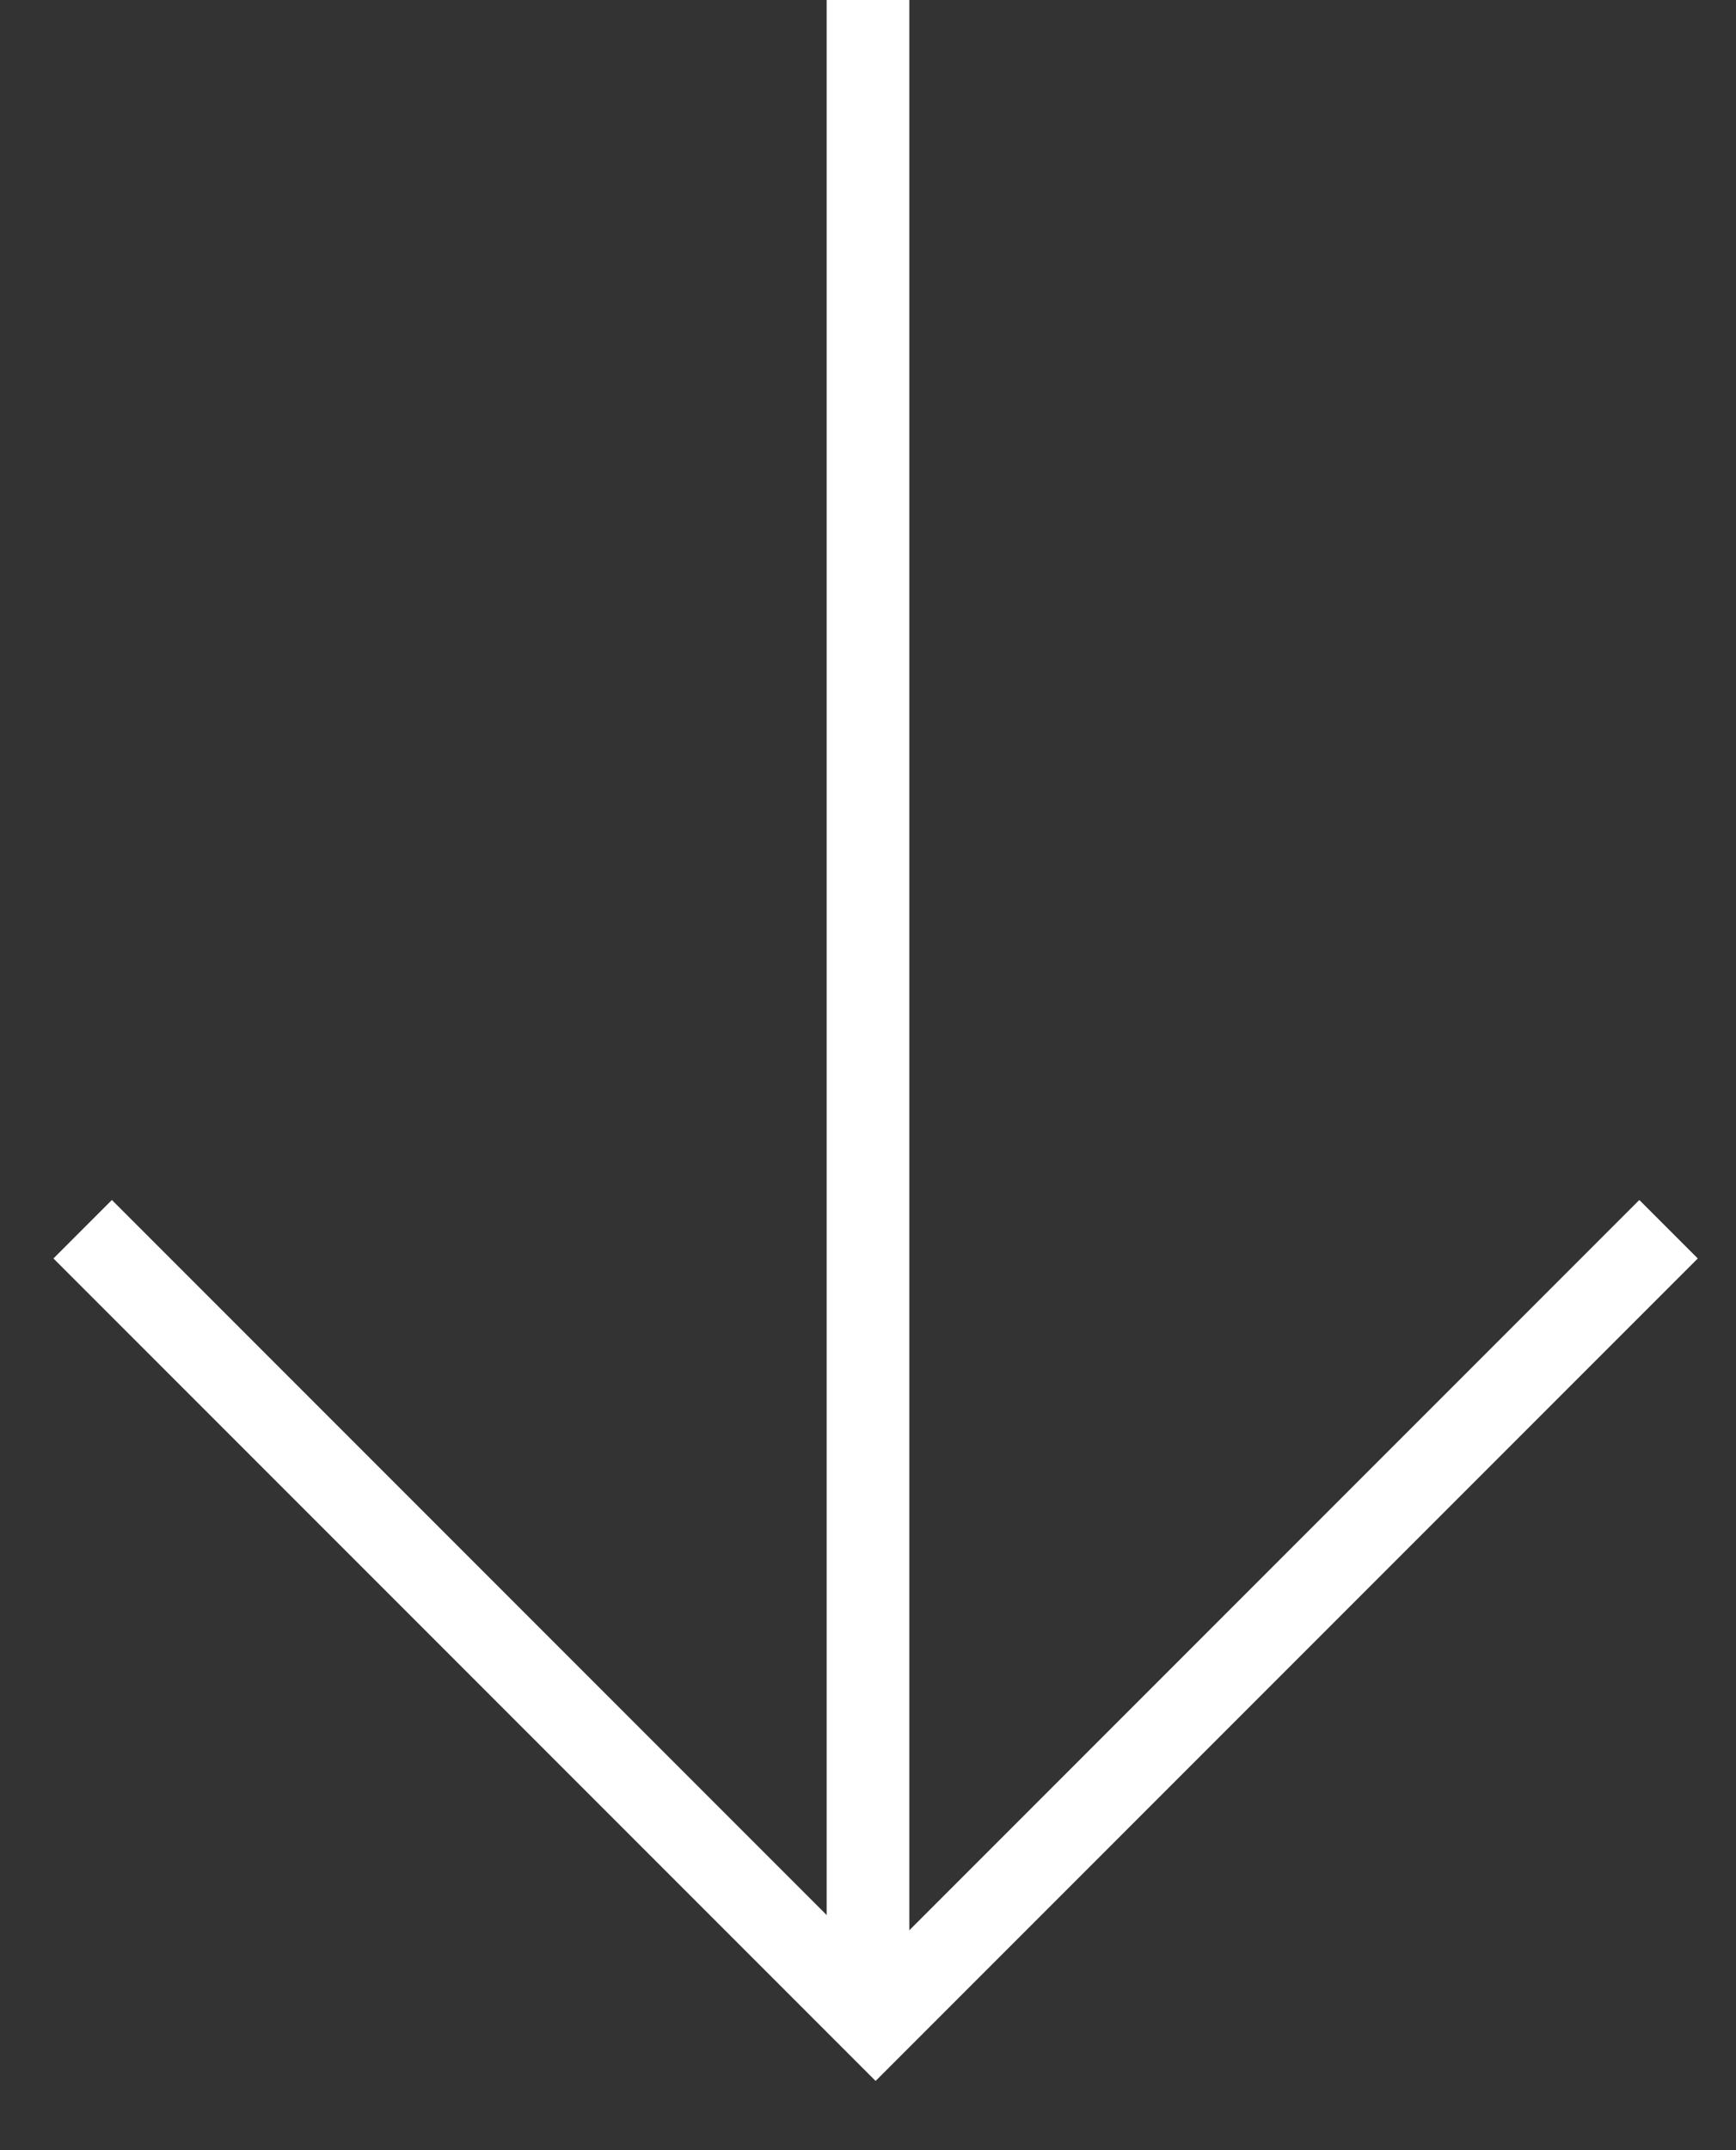
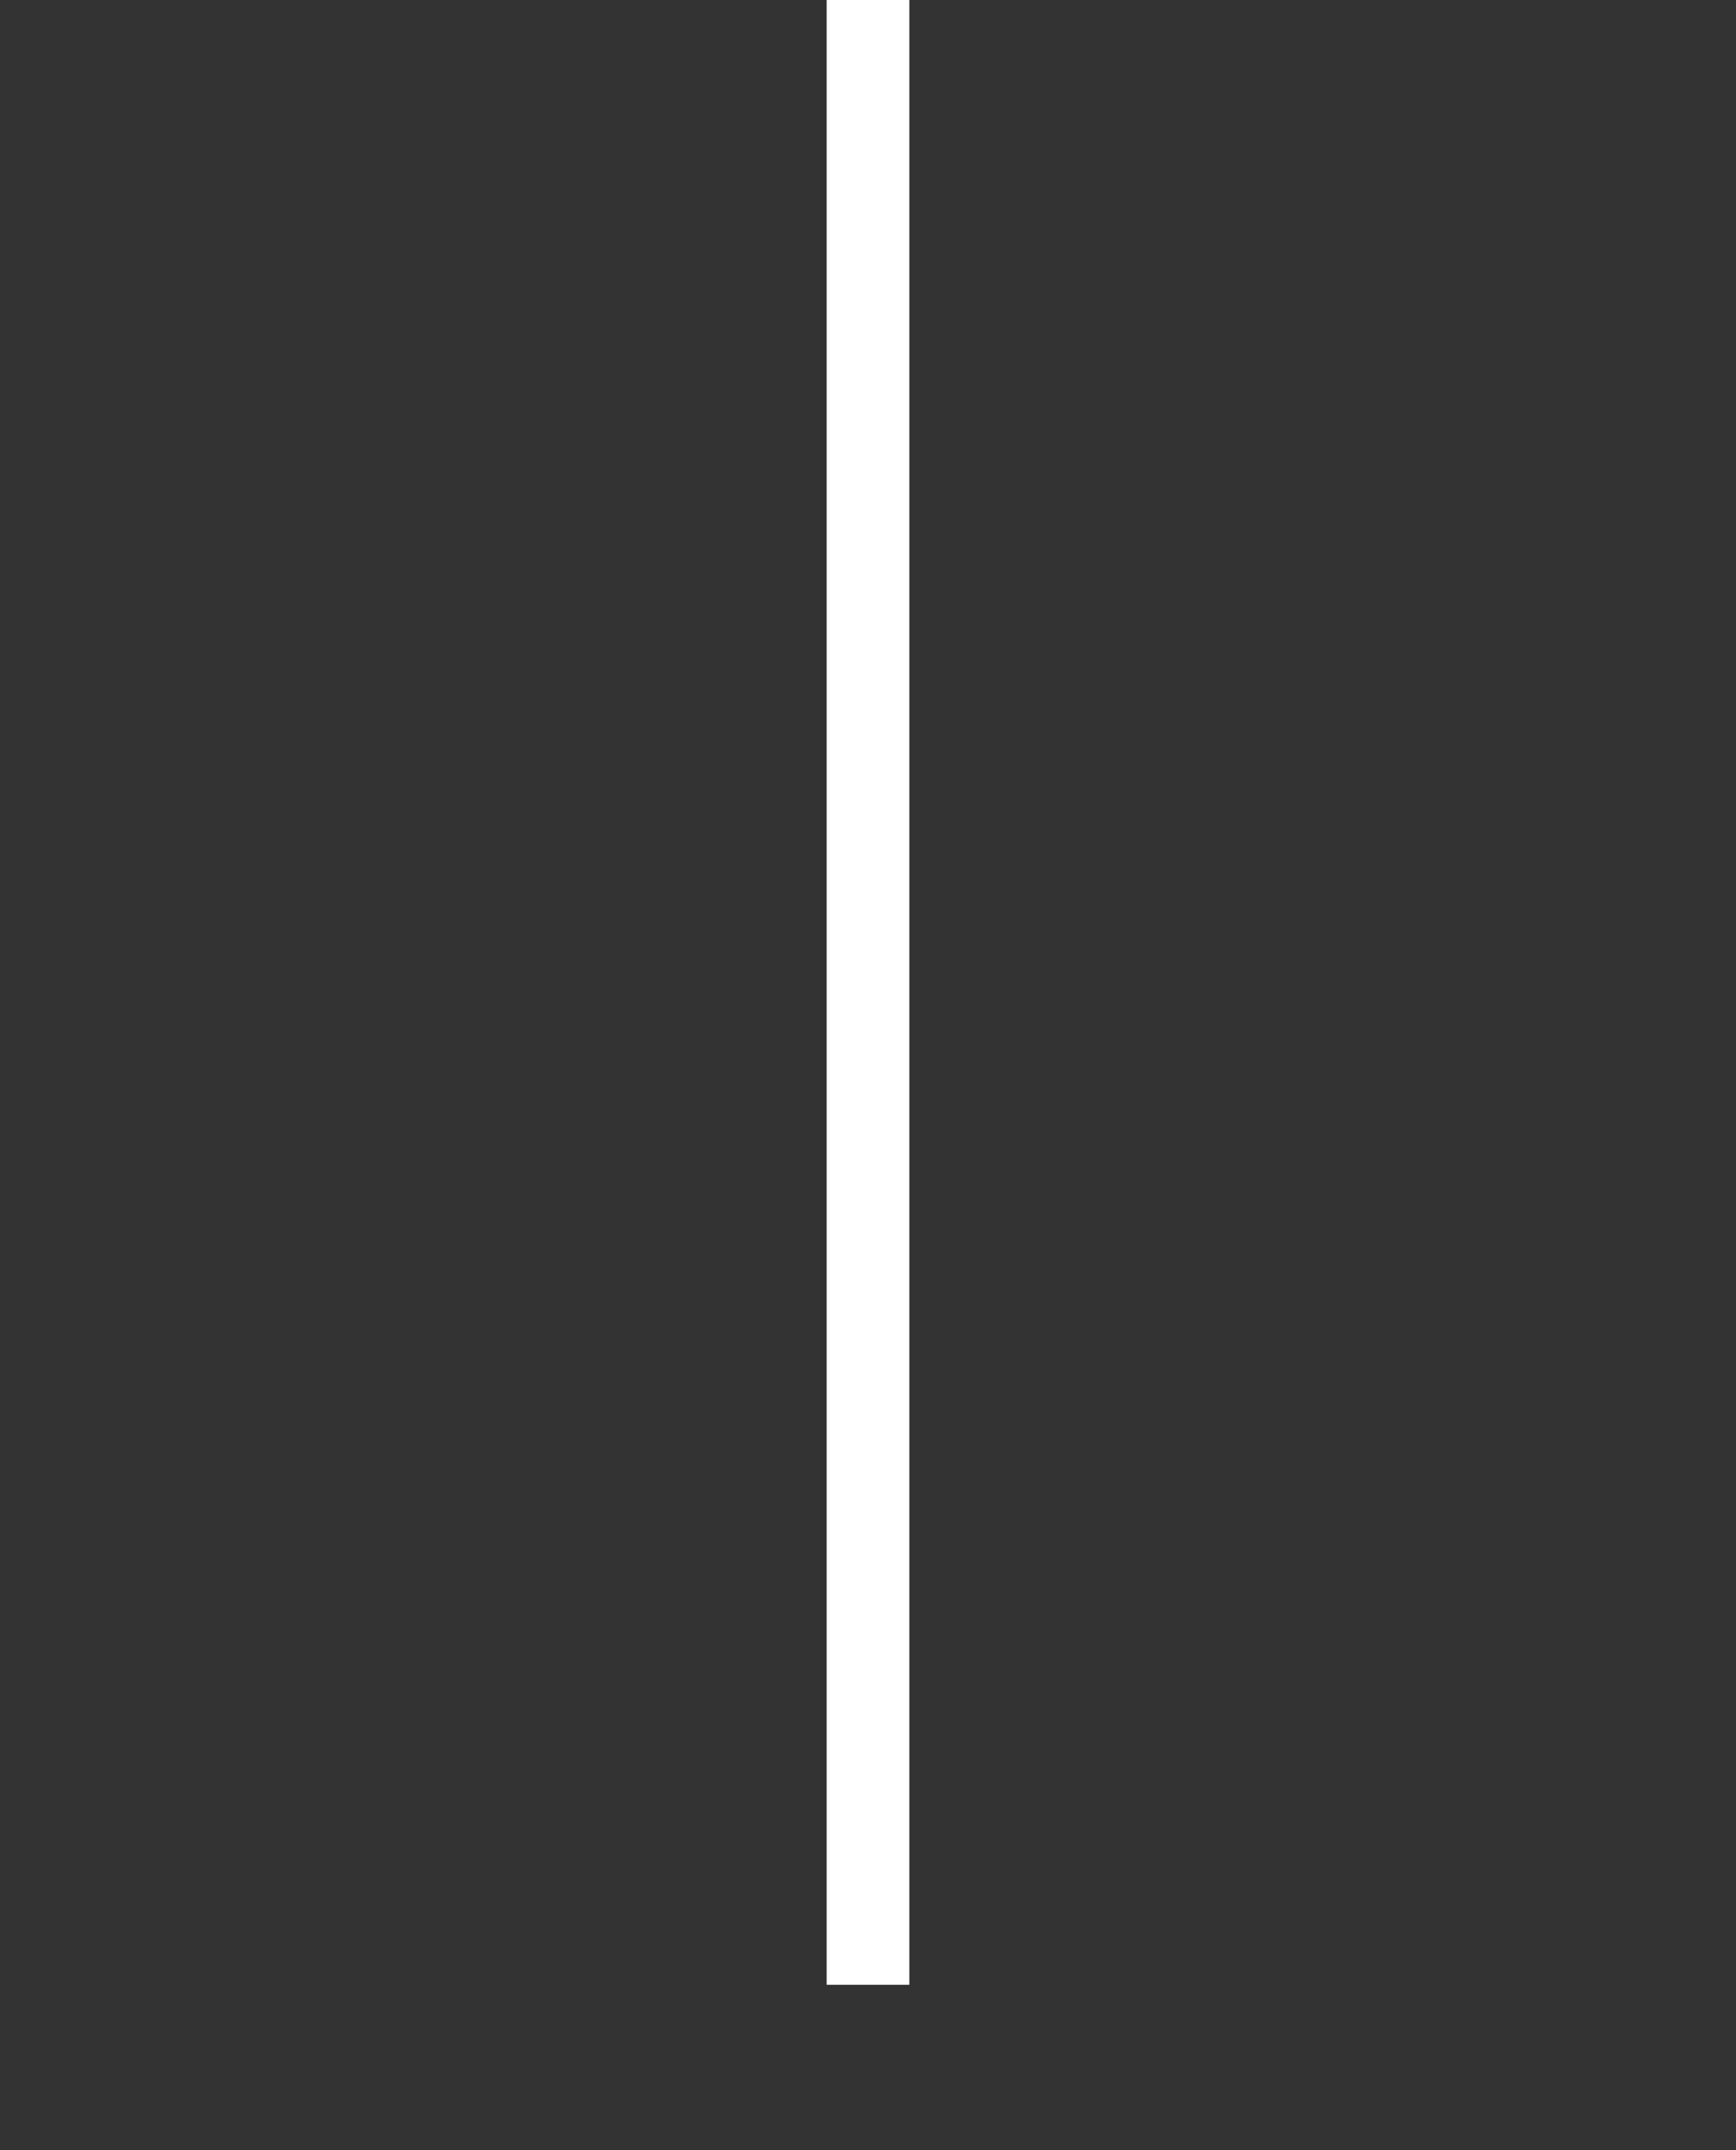
<svg xmlns="http://www.w3.org/2000/svg" width="21" height="26" viewBox="0 0 21 26" fill="none">
  <rect x="0" y="0" width="21" height="26" fill="#333333" stroke="none" />
  <line x1="10.5" y1="-2.18557e-08" x2="10.5" y2="24" stroke="white" />
-   <path d="M20.184 14.864L10.592 24.456L1 14.864" stroke="white" />
</svg>